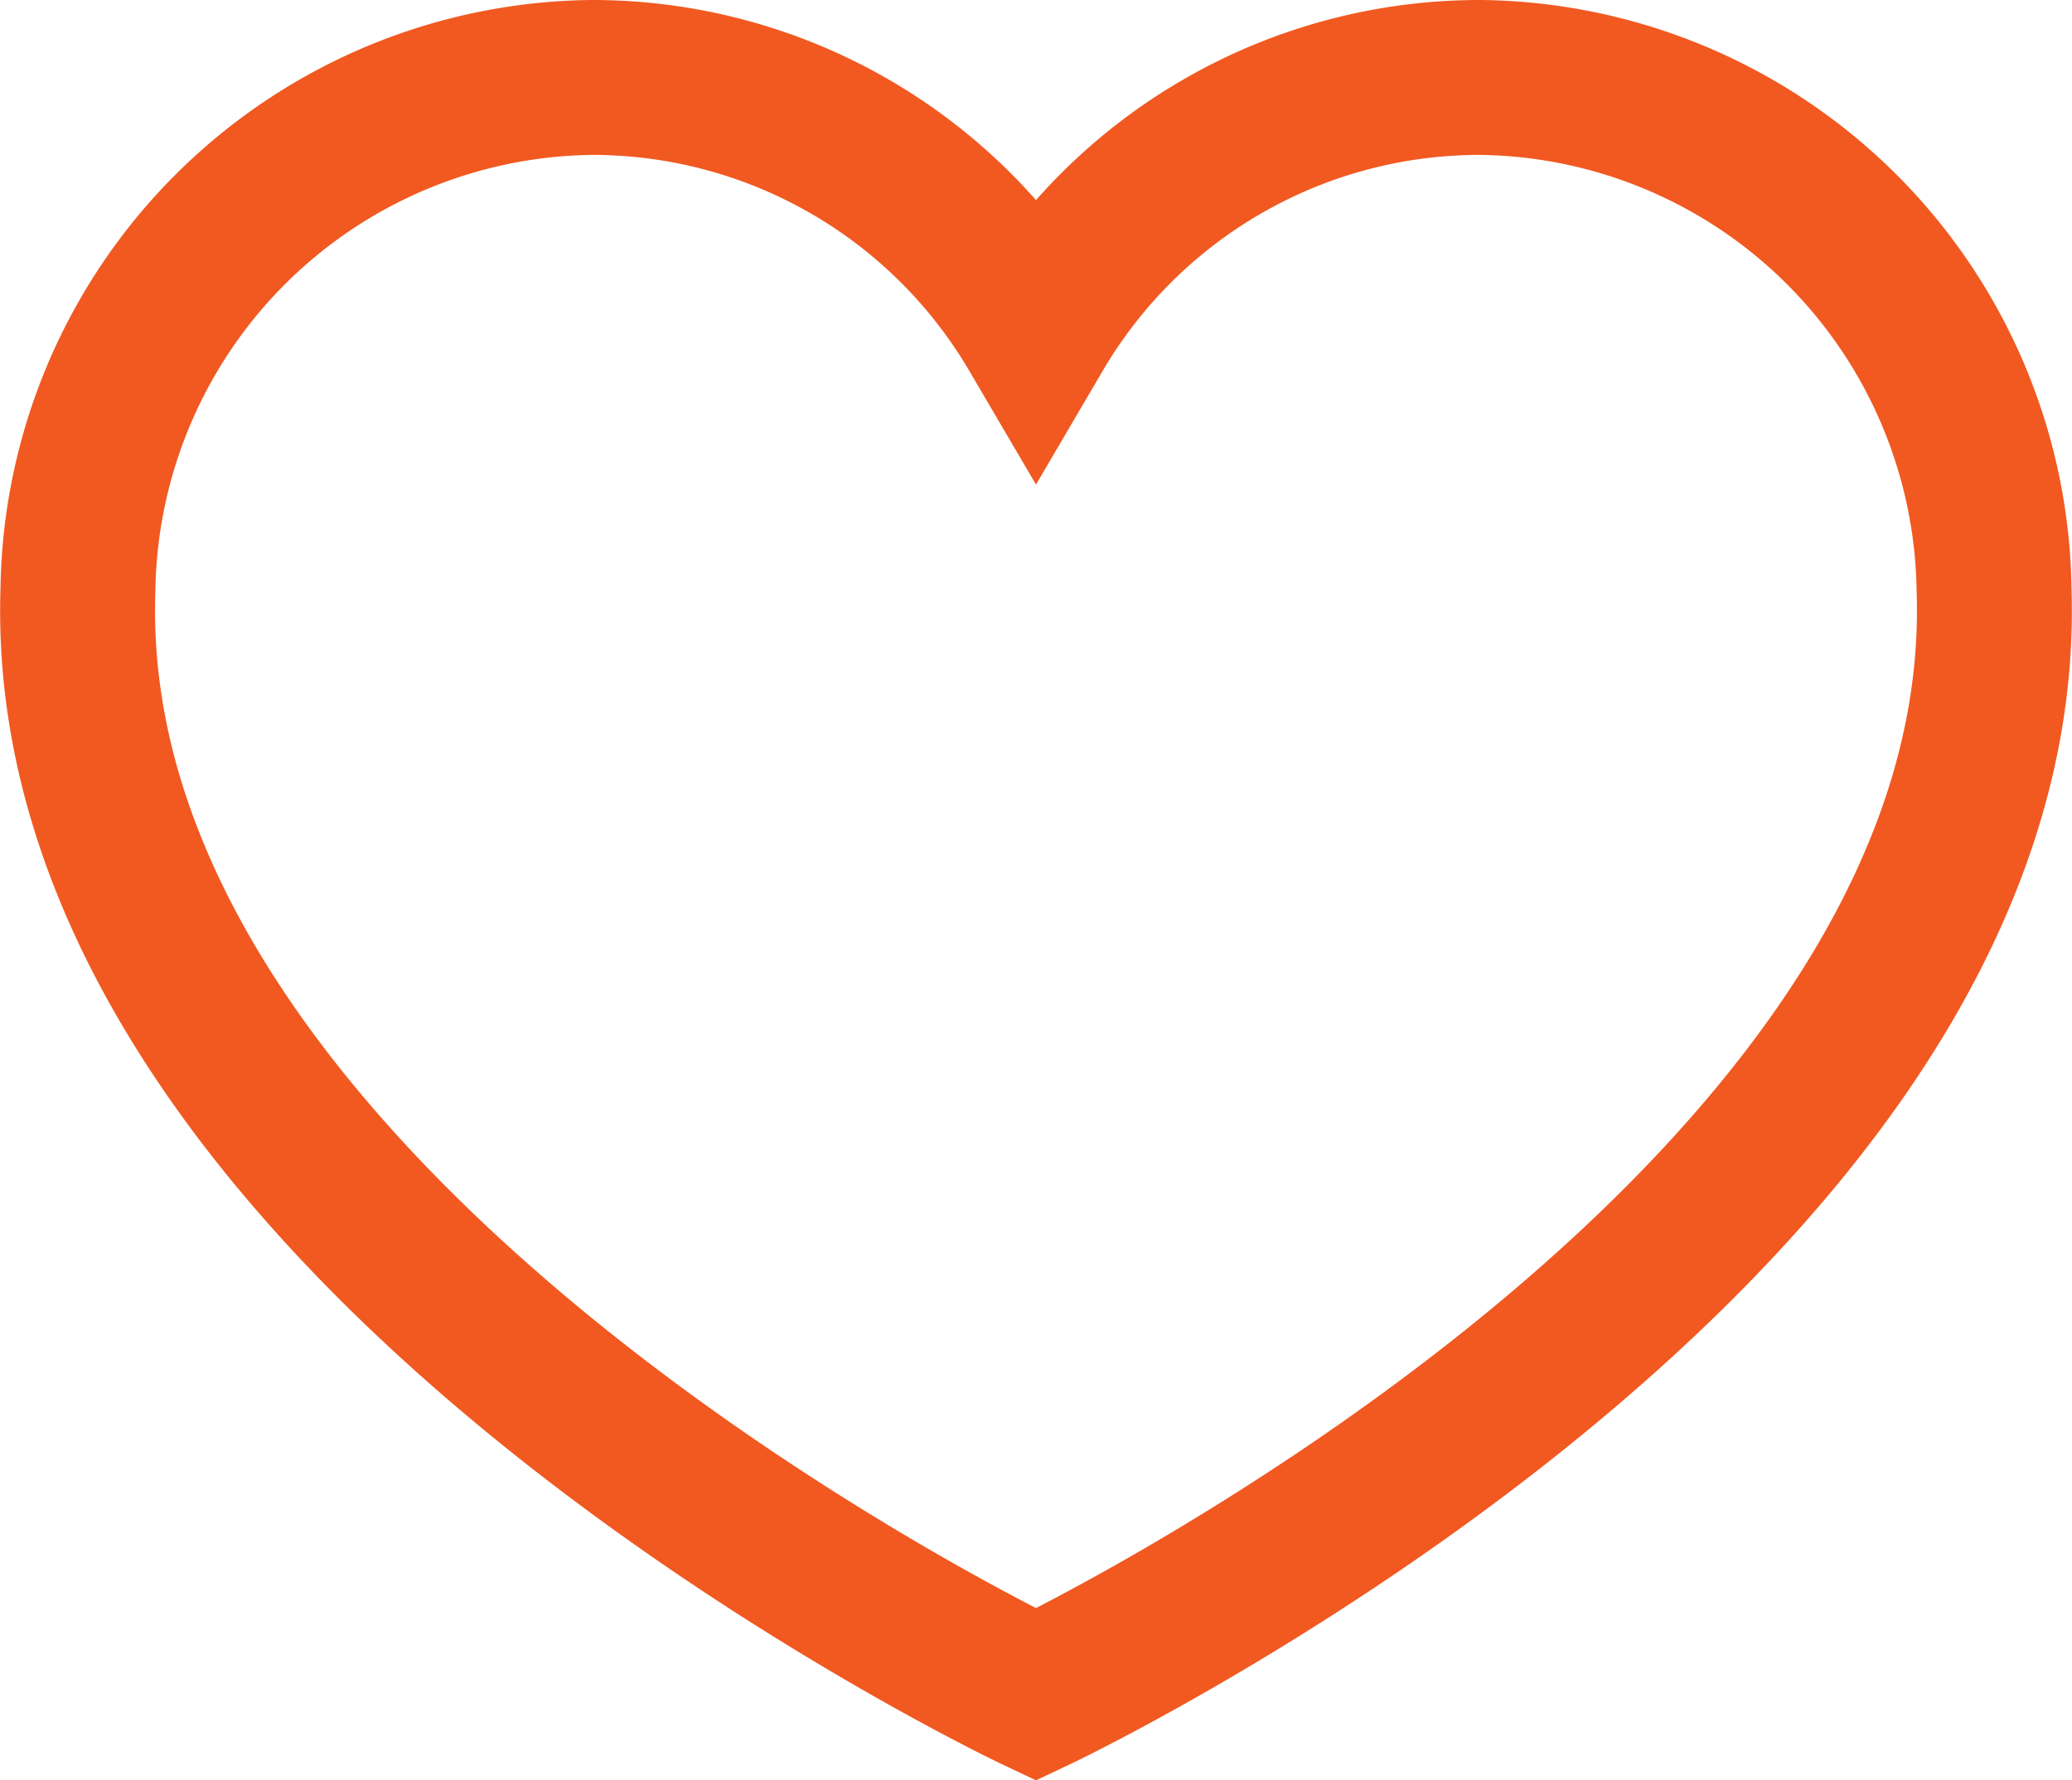
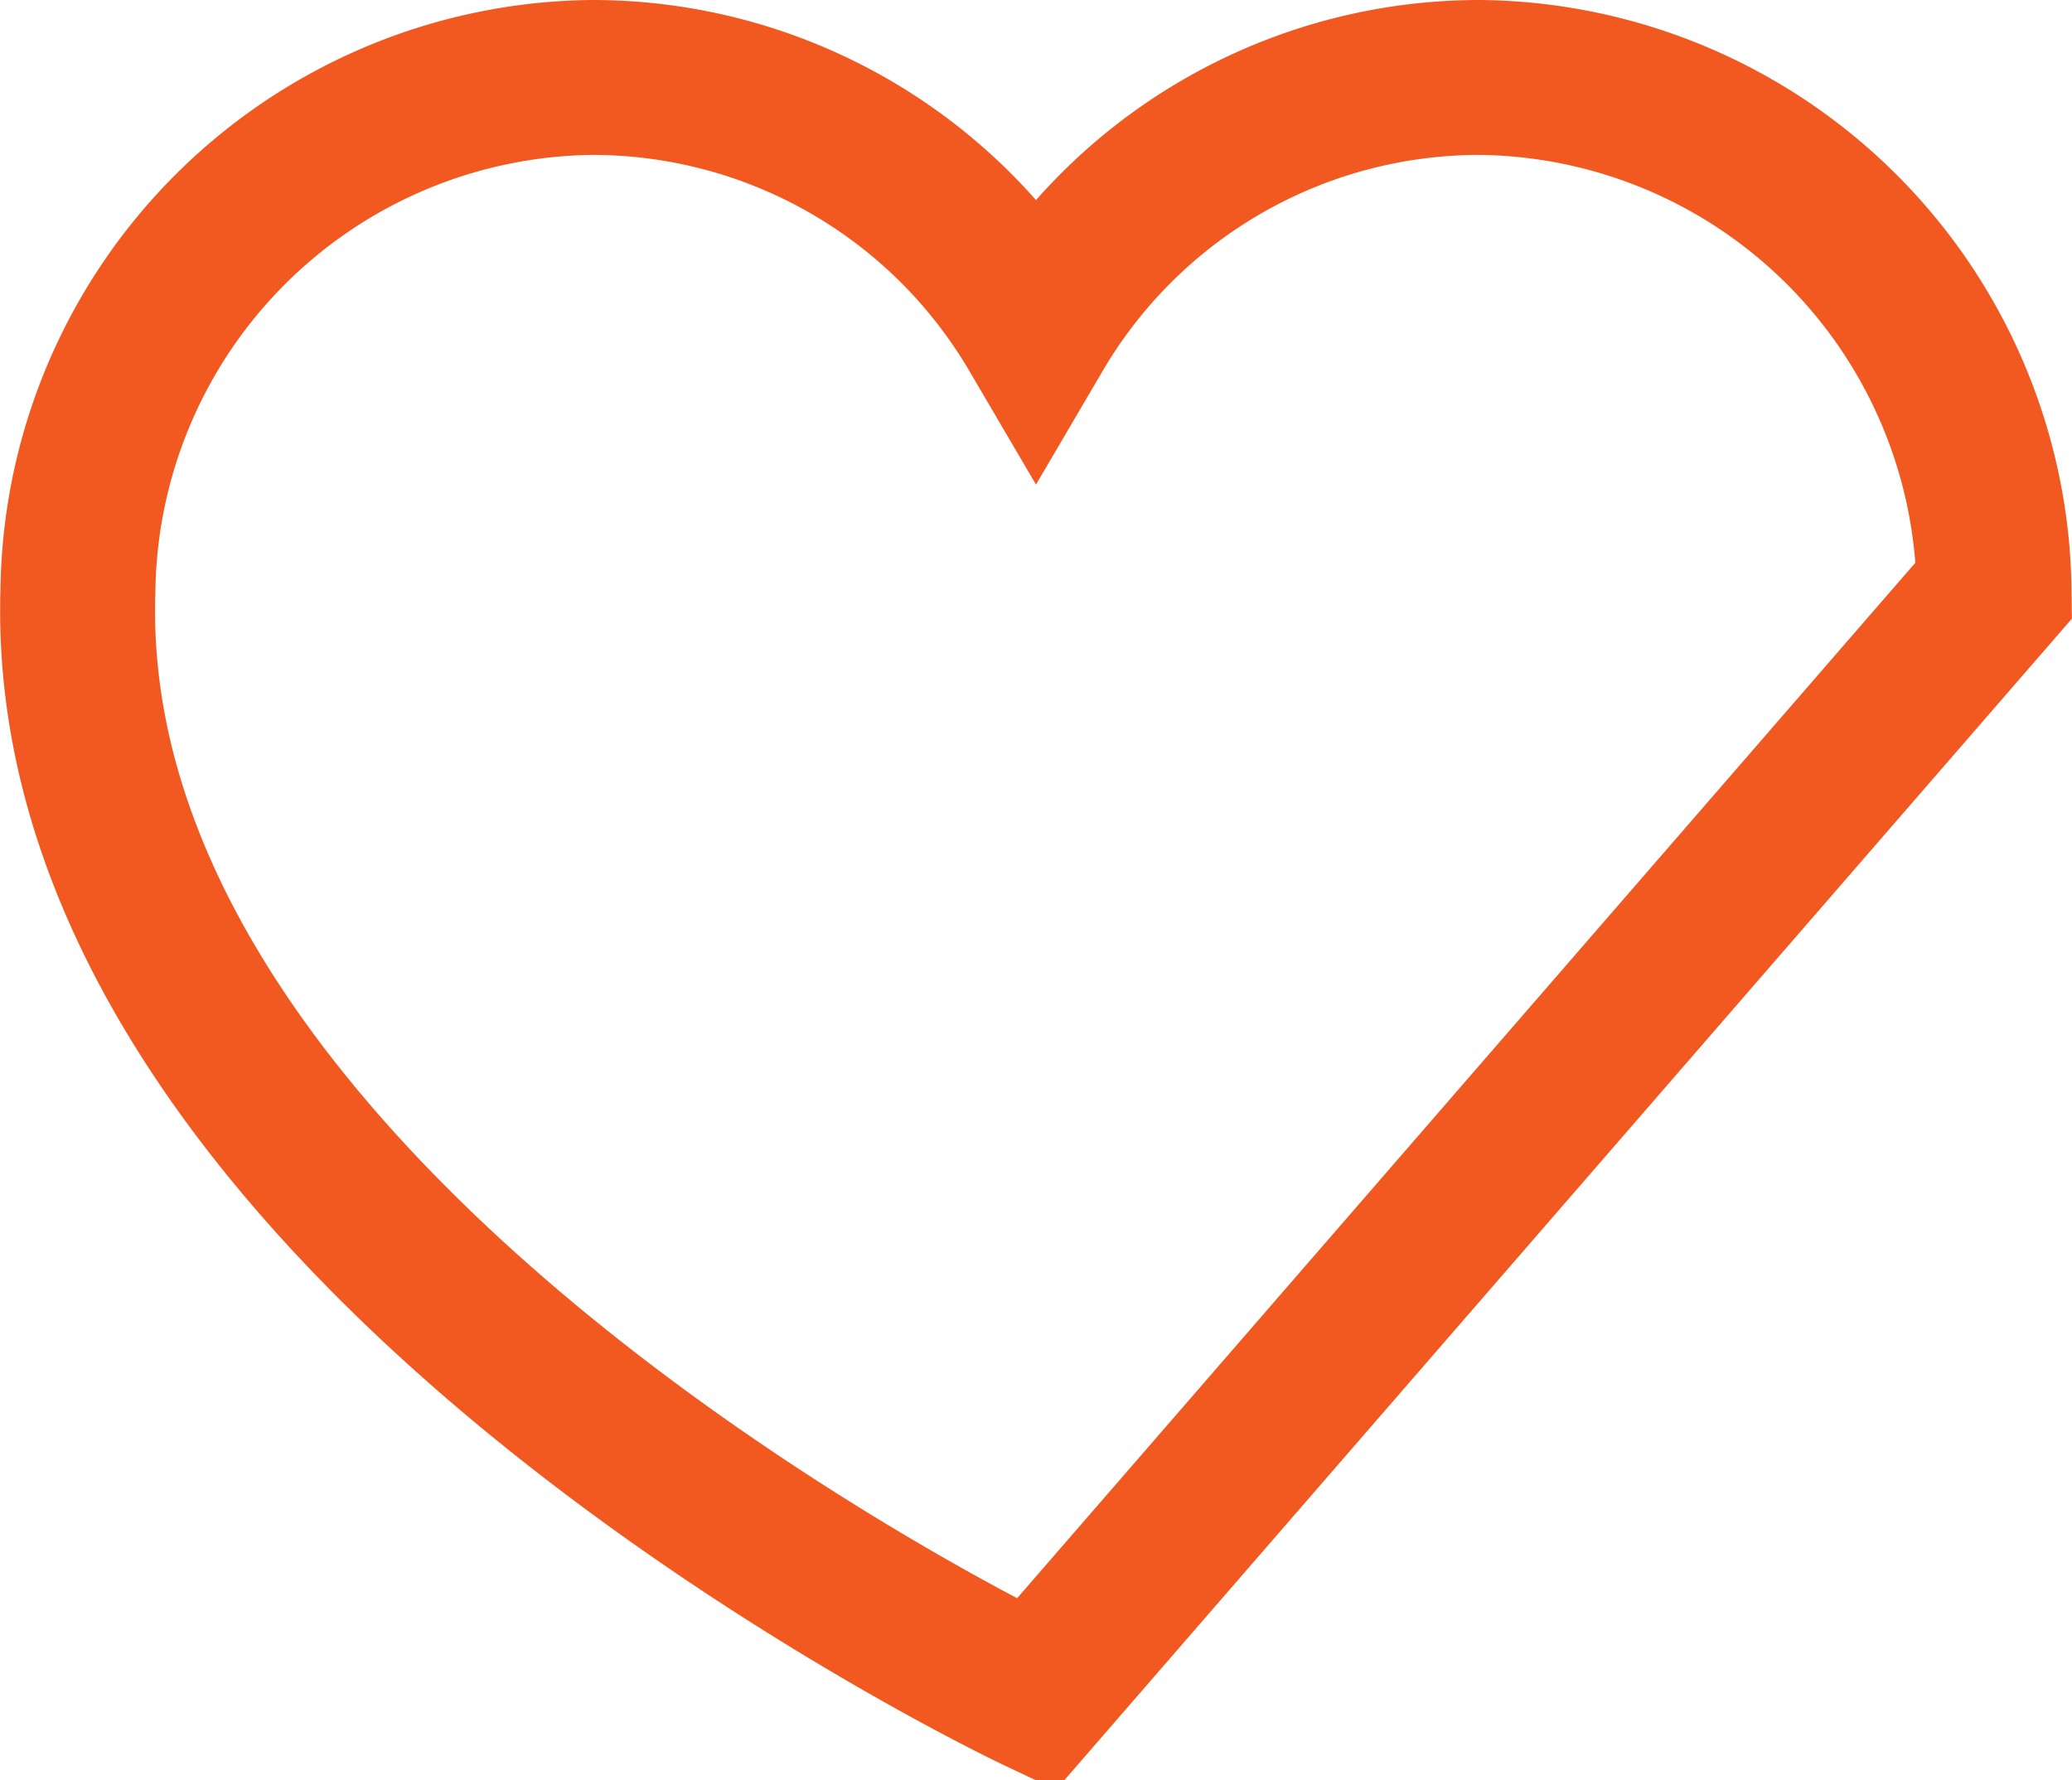
<svg xmlns="http://www.w3.org/2000/svg" width="13.374" height="11.493" viewBox="0 0 13.374 11.493">
  <g id="noun-favourite-1891589" transform="translate(0.501 0.5)">
-     <path id="Path_1105" data-name="Path 1105" d="M82.39,47.07a3.354,3.354,0,0,0-3.318-3.31A3.32,3.32,0,0,0,76.206,45.4,3.32,3.32,0,0,0,73.34,43.76a3.354,3.354,0,0,0-3.318,3.31c-.137,4.142,6.184,7.13,6.184,7.13S82.527,51.212,82.39,47.07Z" transform="translate(-70.02 -43.76)" fill="none" stroke="#f15921" stroke-linecap="round" stroke-width="1" />
+     <path id="Path_1105" data-name="Path 1105" d="M82.39,47.07a3.354,3.354,0,0,0-3.318-3.31A3.32,3.32,0,0,0,76.206,45.4,3.32,3.32,0,0,0,73.34,43.76a3.354,3.354,0,0,0-3.318,3.31c-.137,4.142,6.184,7.13,6.184,7.13Z" transform="translate(-70.02 -43.76)" fill="none" stroke="#f15921" stroke-linecap="round" stroke-width="1" />
  </g>
</svg>